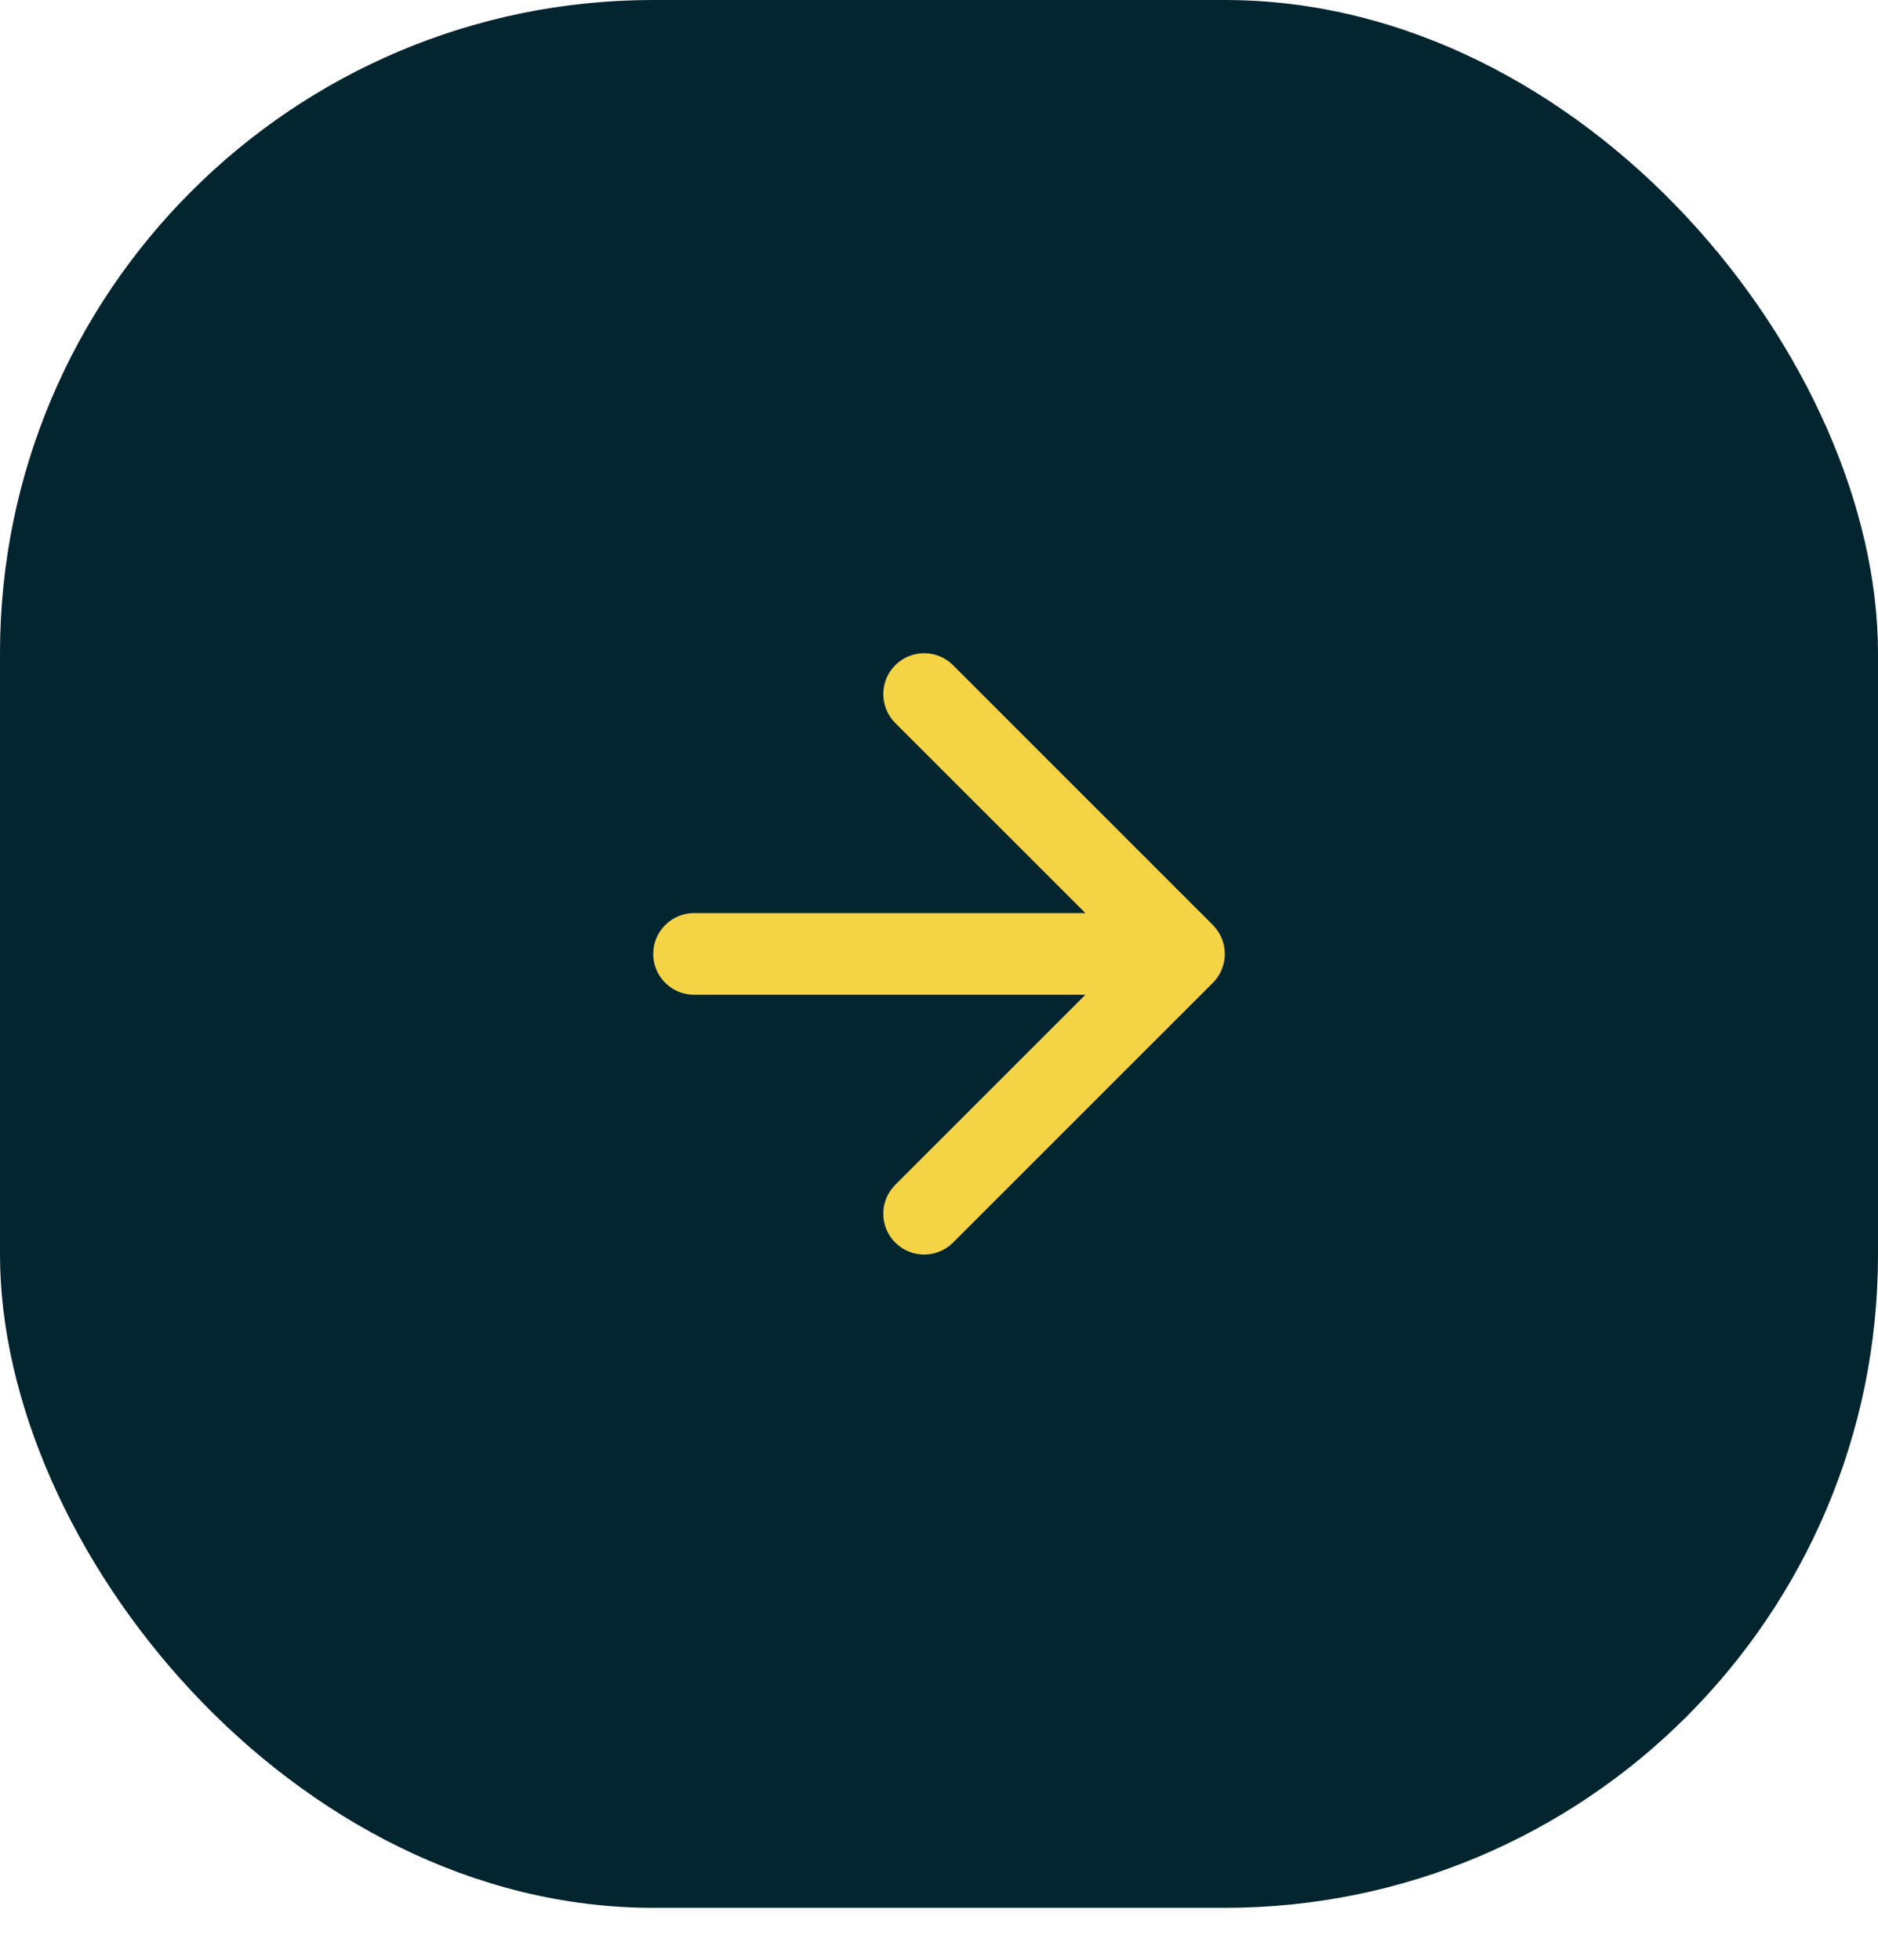
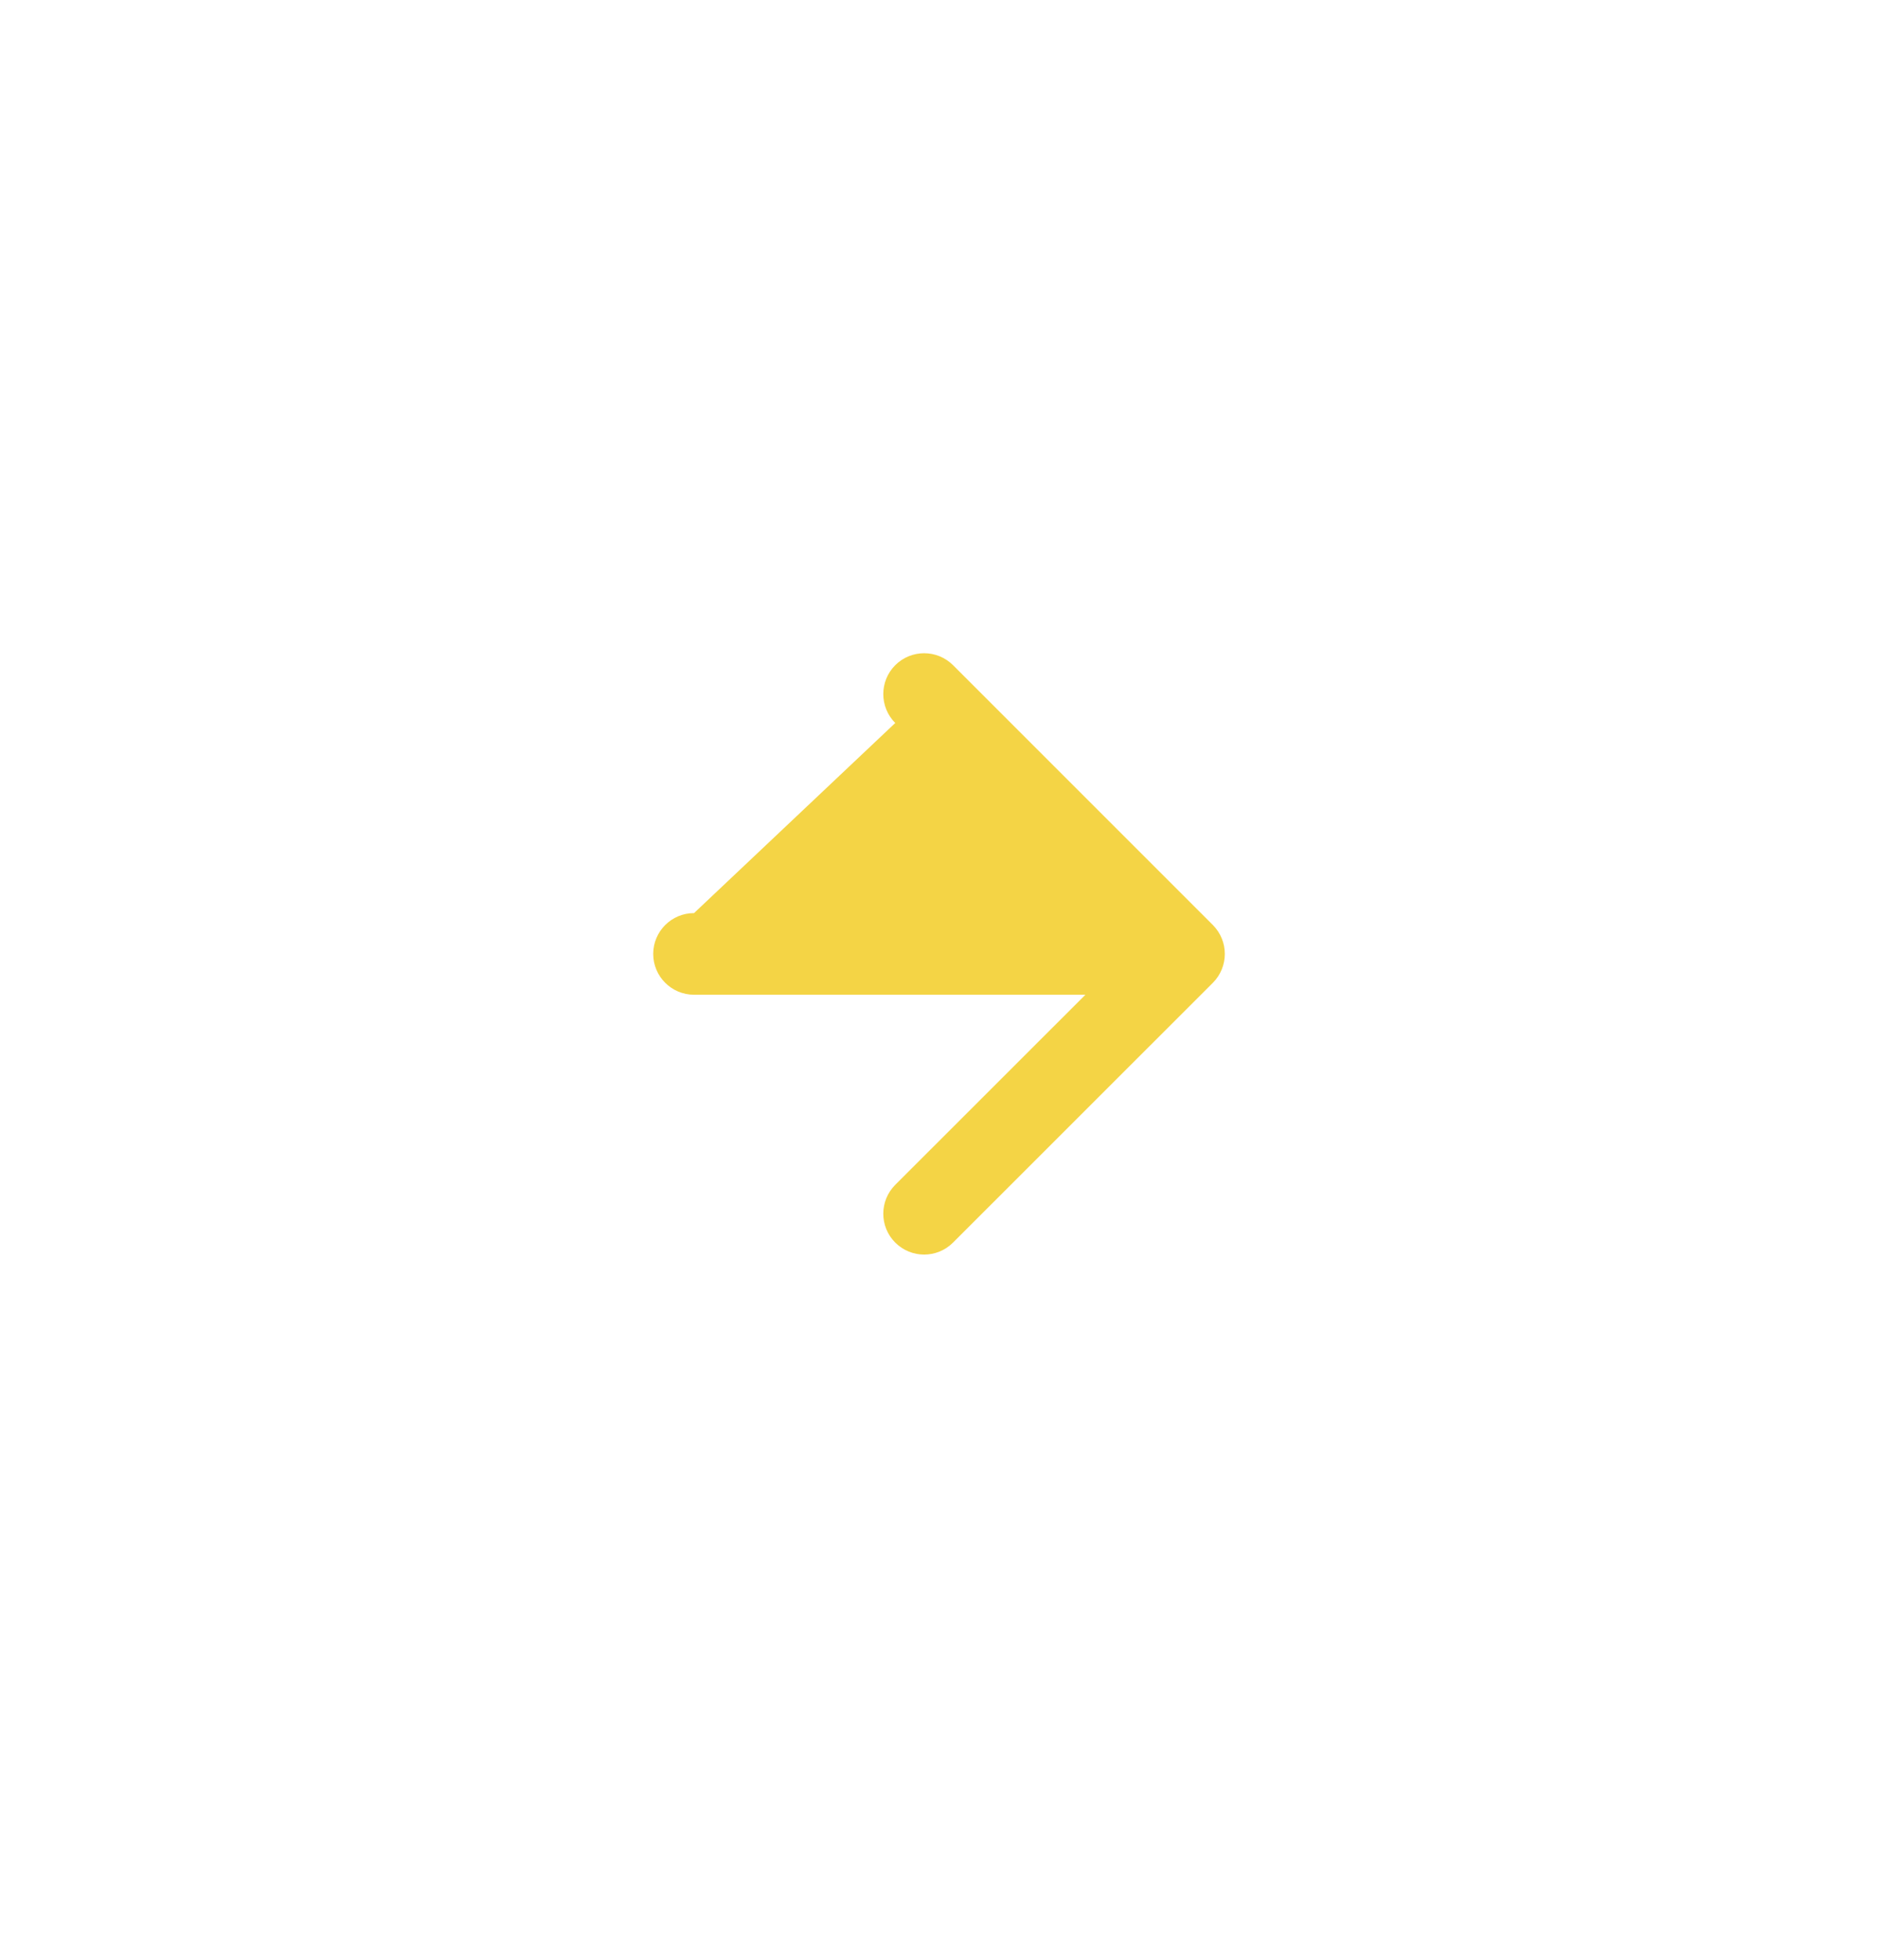
<svg xmlns="http://www.w3.org/2000/svg" width="23" height="24" viewBox="0 0 23 24" fill="none">
-   <rect width="23" height="23.364" rx="8" fill="#032530" />
-   <path fill-rule="evenodd" clip-rule="evenodd" d="M11.672 8.146L14.854 11.328C15.049 11.524 15.049 11.84 14.854 12.036L11.672 15.217C11.476 15.413 11.16 15.413 10.964 15.217C10.769 15.022 10.769 14.706 10.964 14.51L13.293 12.182L8.5 12.182C8.224 12.182 8 11.958 8 11.682C8 11.406 8.224 11.182 8.5 11.182L13.293 11.182L10.964 8.854C10.769 8.658 10.769 8.342 10.964 8.146C11.16 7.951 11.476 7.951 11.672 8.146Z" fill="#F4D445" />
+   <path fill-rule="evenodd" clip-rule="evenodd" d="M11.672 8.146L14.854 11.328C15.049 11.524 15.049 11.84 14.854 12.036L11.672 15.217C11.476 15.413 11.16 15.413 10.964 15.217C10.769 15.022 10.769 14.706 10.964 14.51L13.293 12.182L8.5 12.182C8.224 12.182 8 11.958 8 11.682C8 11.406 8.224 11.182 8.5 11.182L10.964 8.854C10.769 8.658 10.769 8.342 10.964 8.146C11.16 7.951 11.476 7.951 11.672 8.146Z" fill="#F4D445" />
</svg>